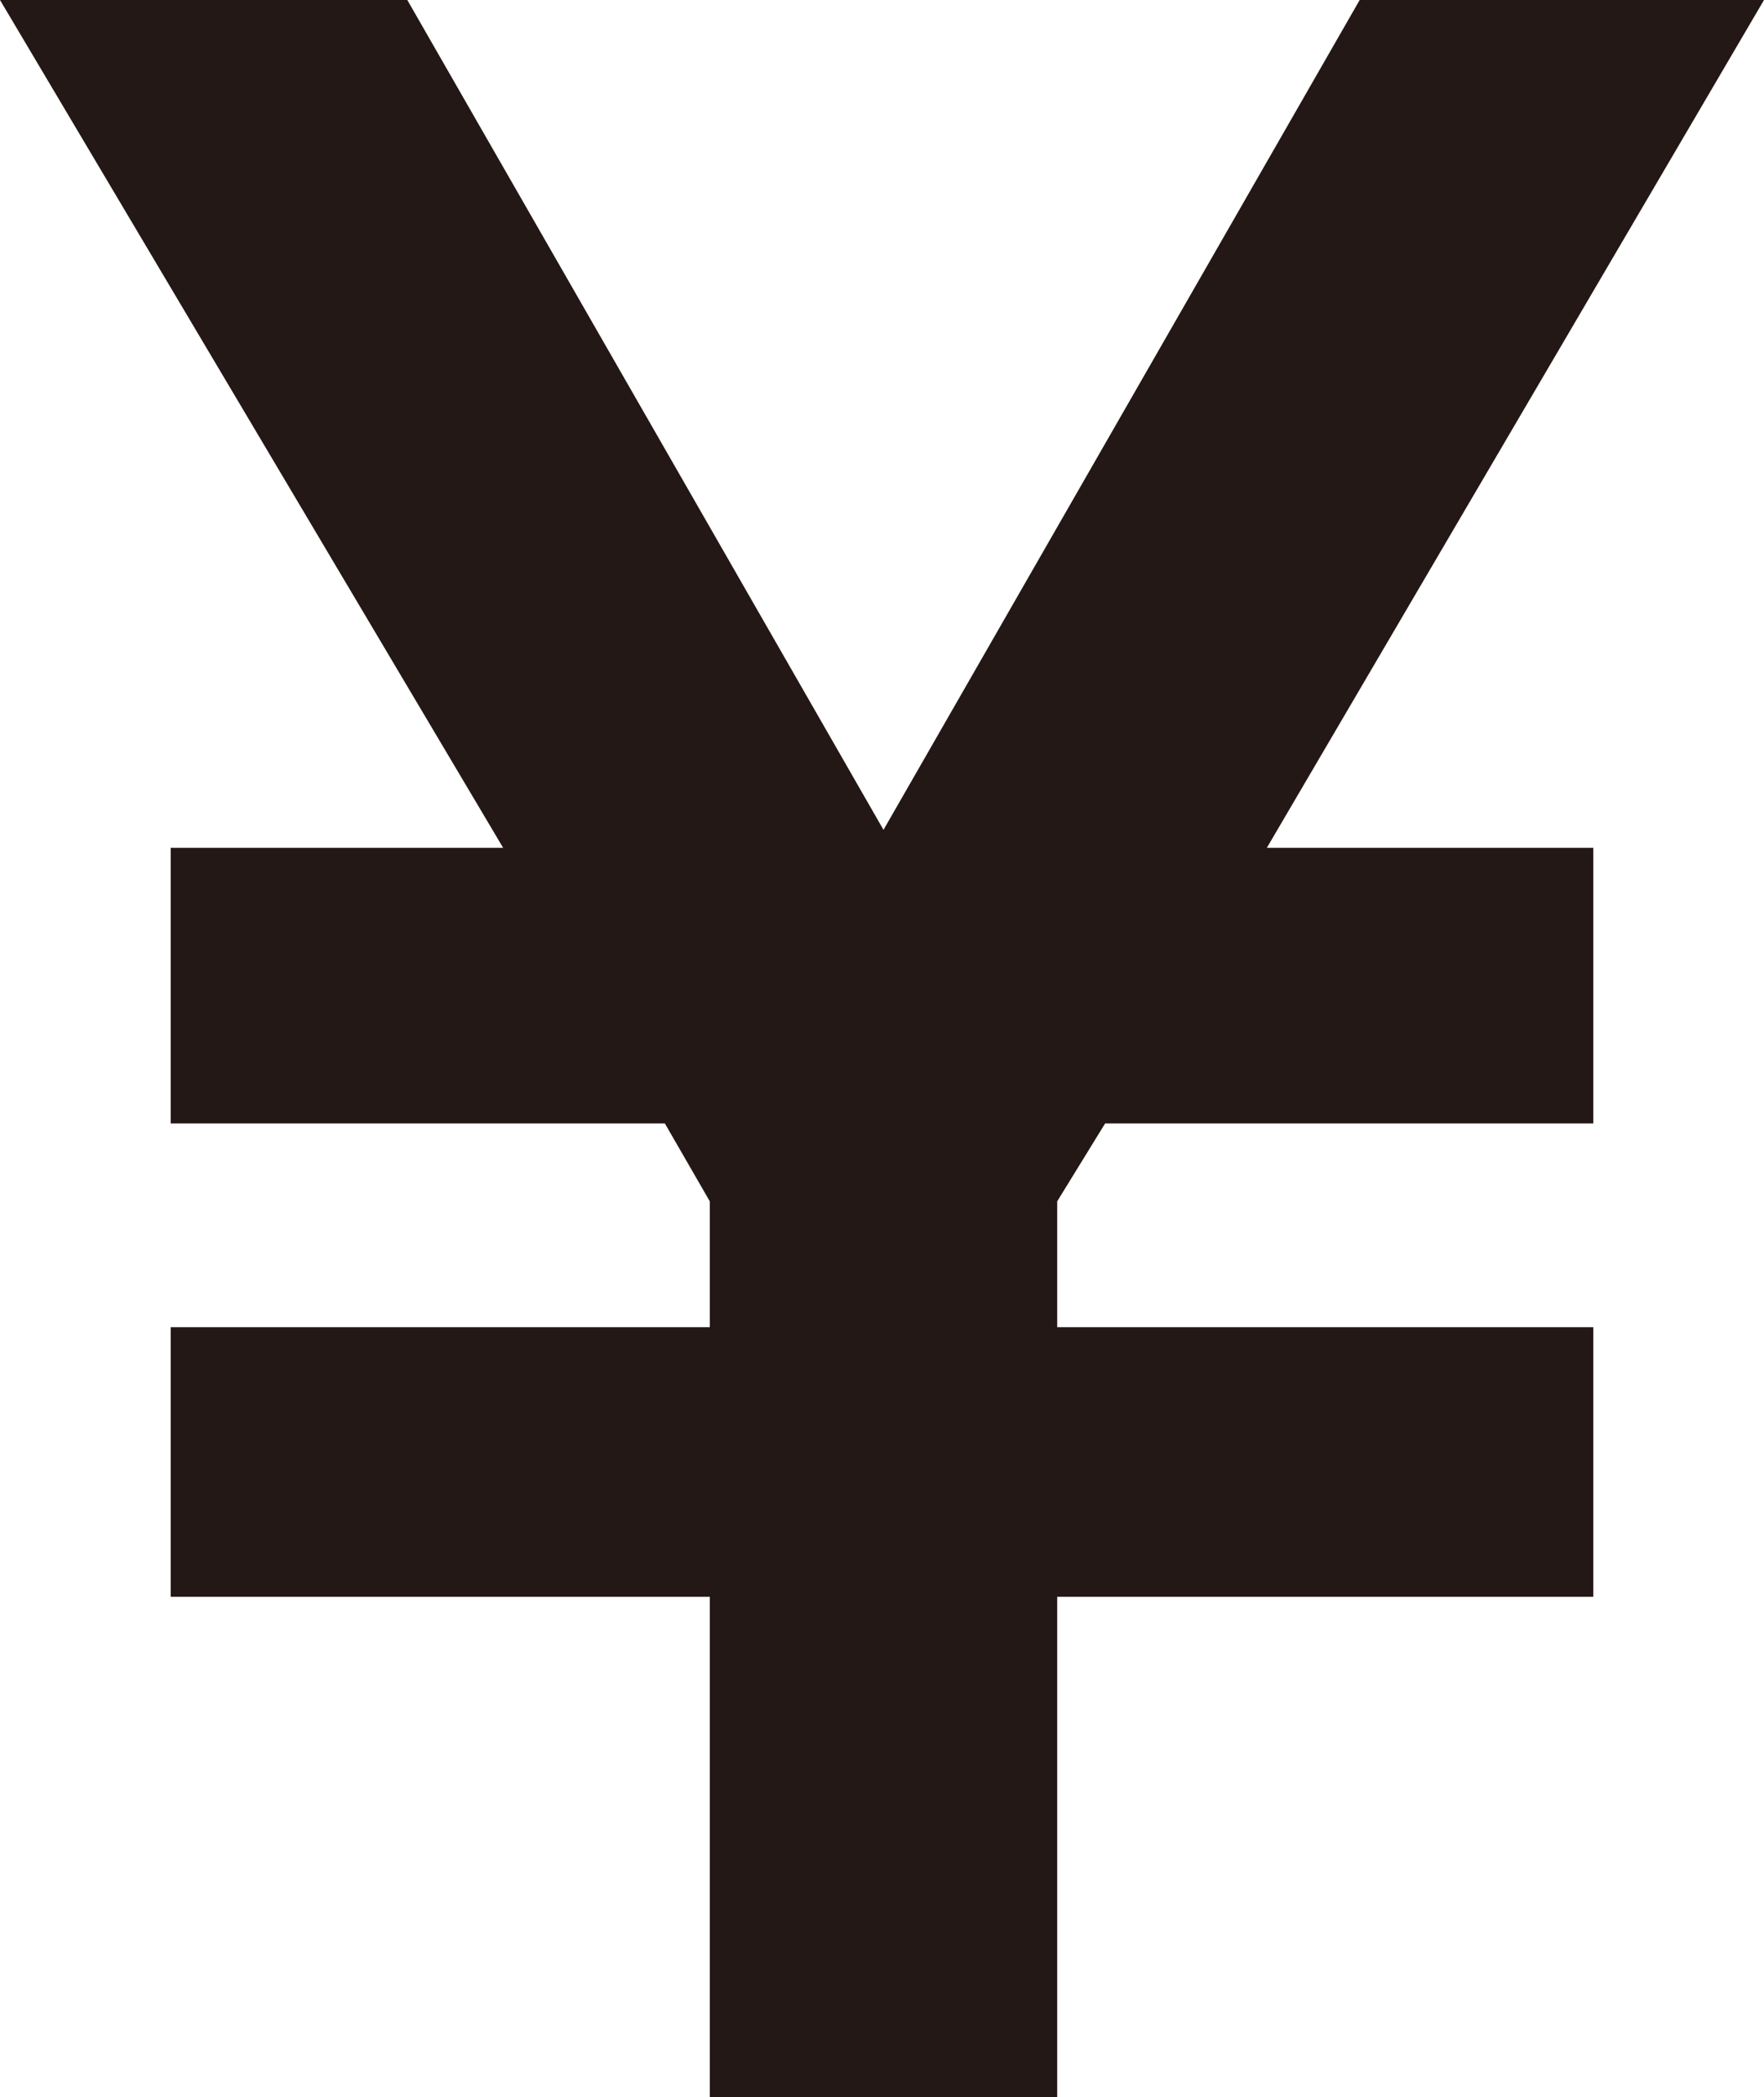
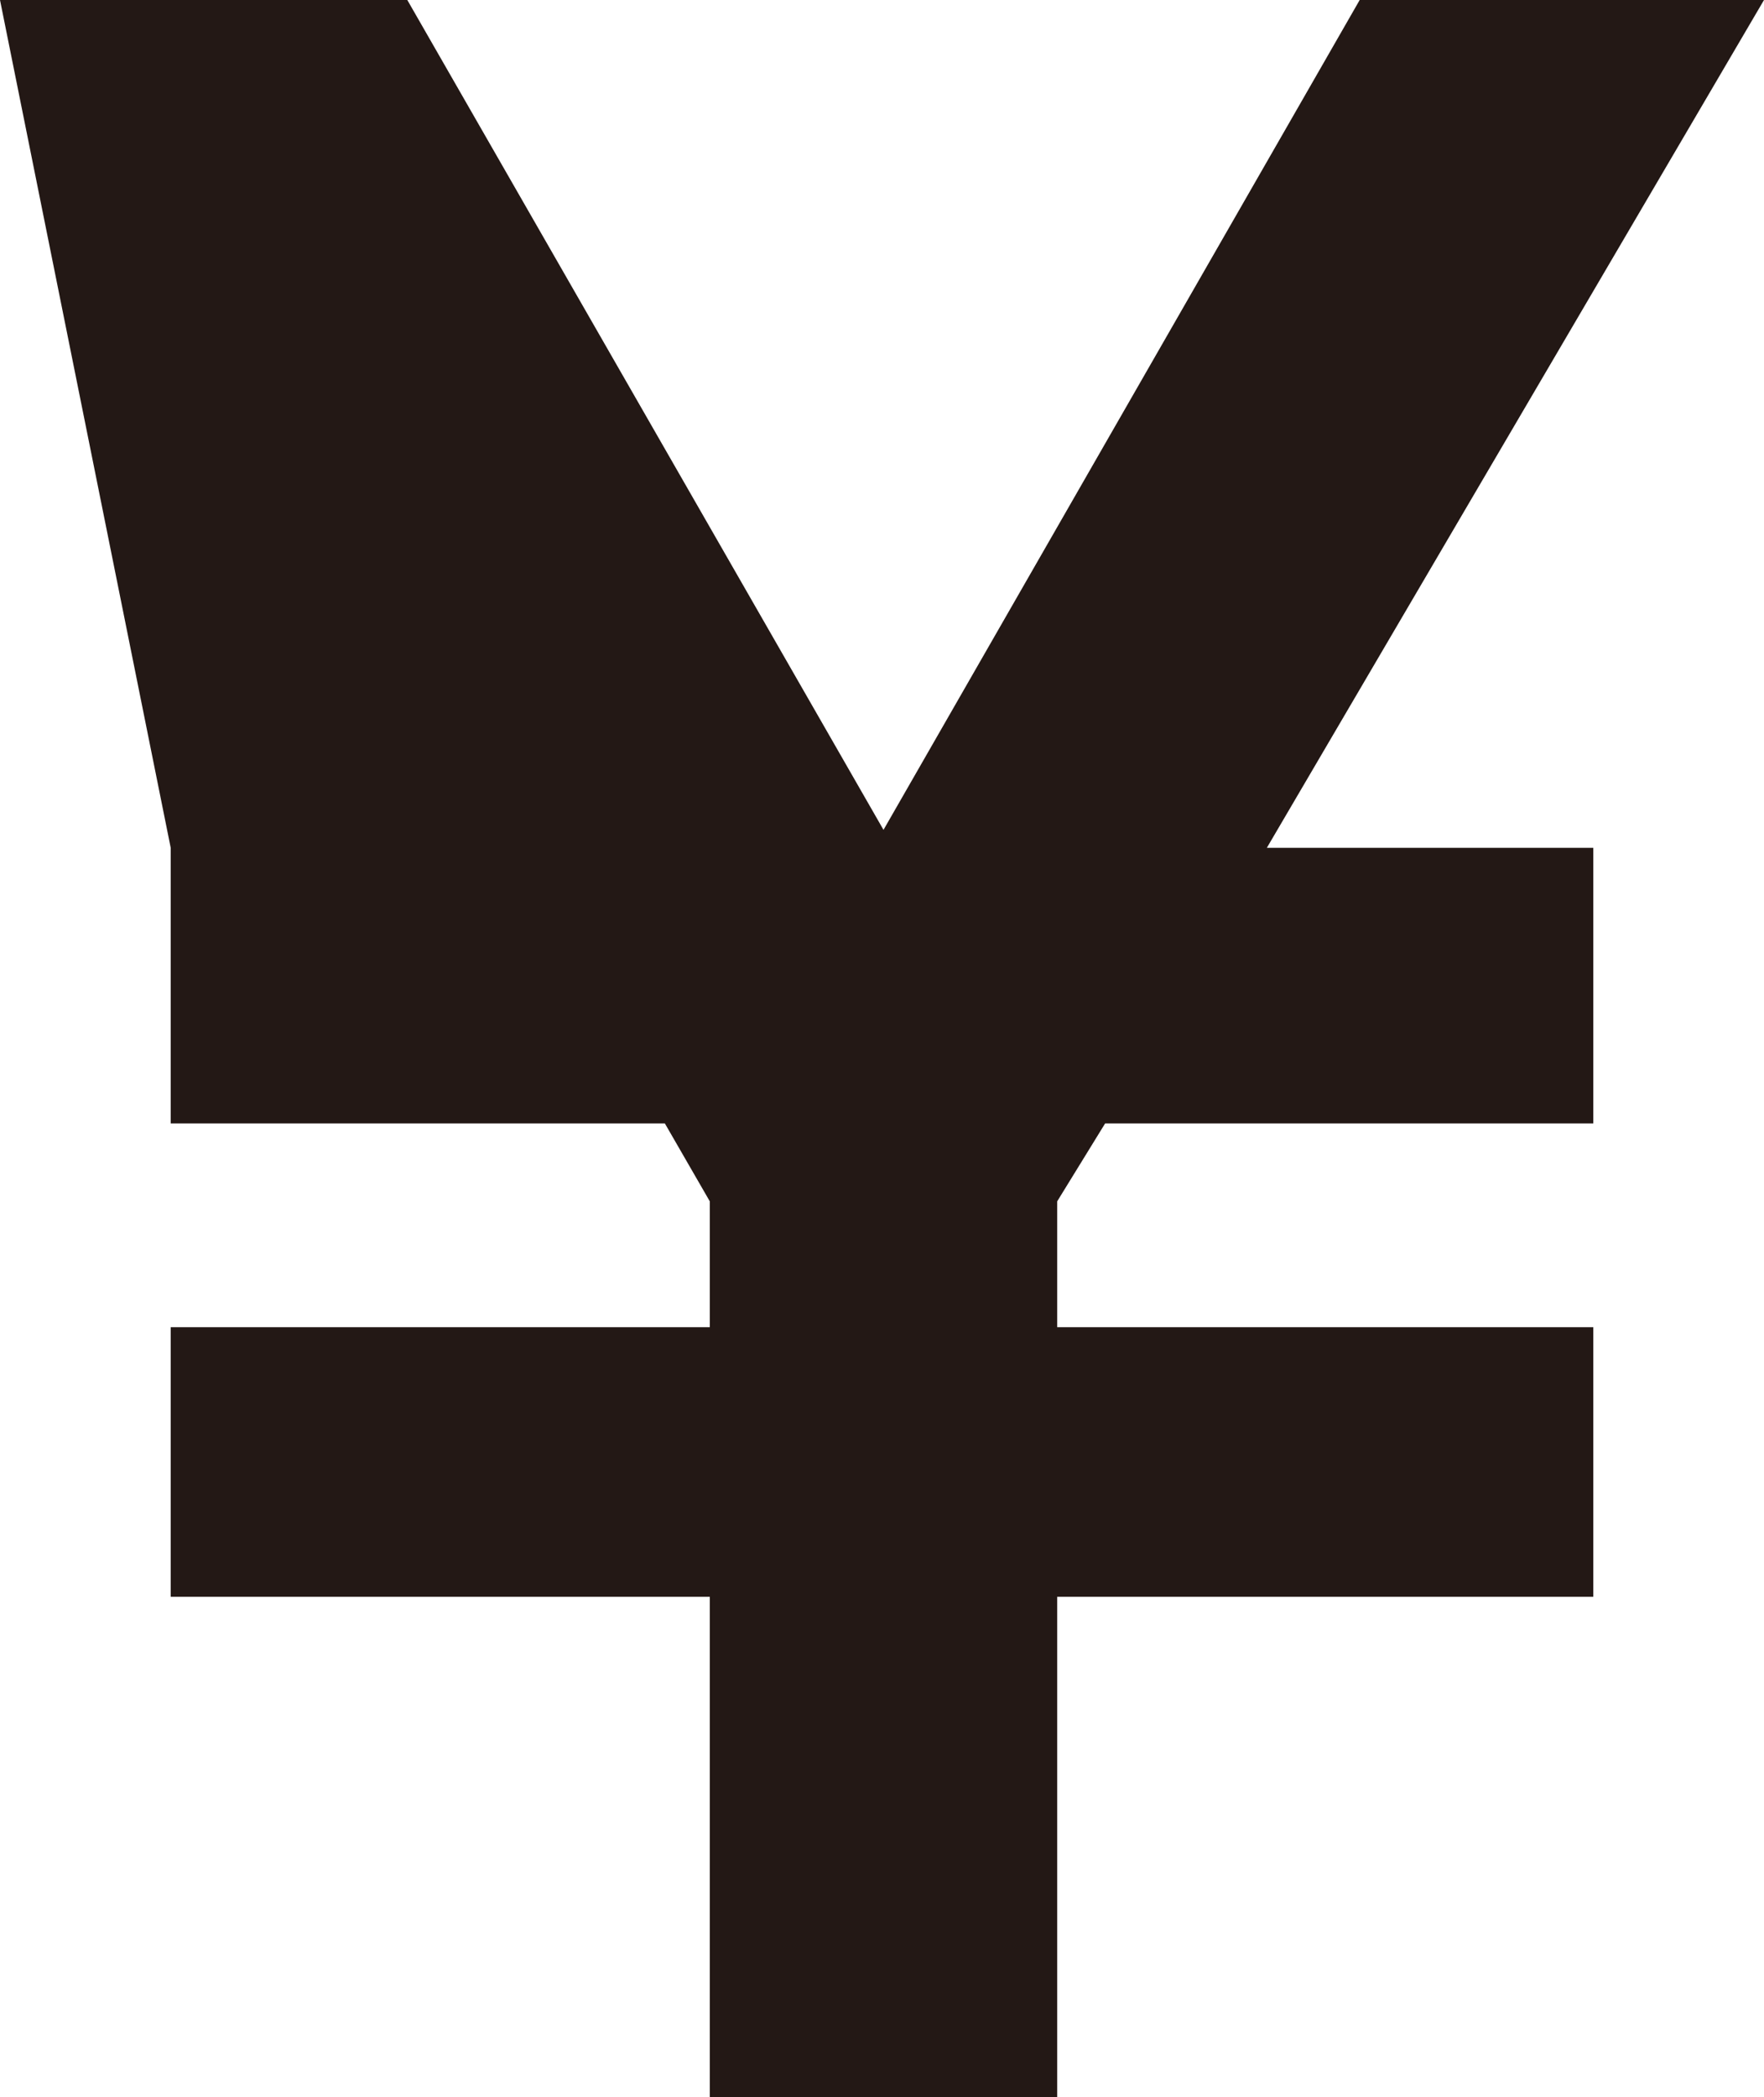
<svg xmlns="http://www.w3.org/2000/svg" id="_イヤー_2" viewBox="0 0 29.45 35">
  <defs>
    <style>.cls-1{fill:#231815;}</style>
  </defs>
  <g id="_イアウト">
-     <path class="cls-1" d="M11.85,35v-8.35H2.85v-4.5H11.85v-2.1l-.75-1.3H2.85v-4.6h5.55L0,0H6.8l7.95,13.85L22.7,0h6.75l-8.3,14.15h5.45v4.6h-8.15l-.8,1.3v2.1h8.95v4.5h-8.95v8.35h-5.8Z" />
+     <path class="cls-1" d="M11.85,35v-8.35H2.85v-4.5H11.85v-2.1l-.75-1.3H2.85v-4.6L0,0H6.8l7.95,13.85L22.7,0h6.75l-8.3,14.15h5.45v4.6h-8.15l-.8,1.3v2.1h8.95v4.5h-8.95v8.35h-5.8Z" />
  </g>
</svg>